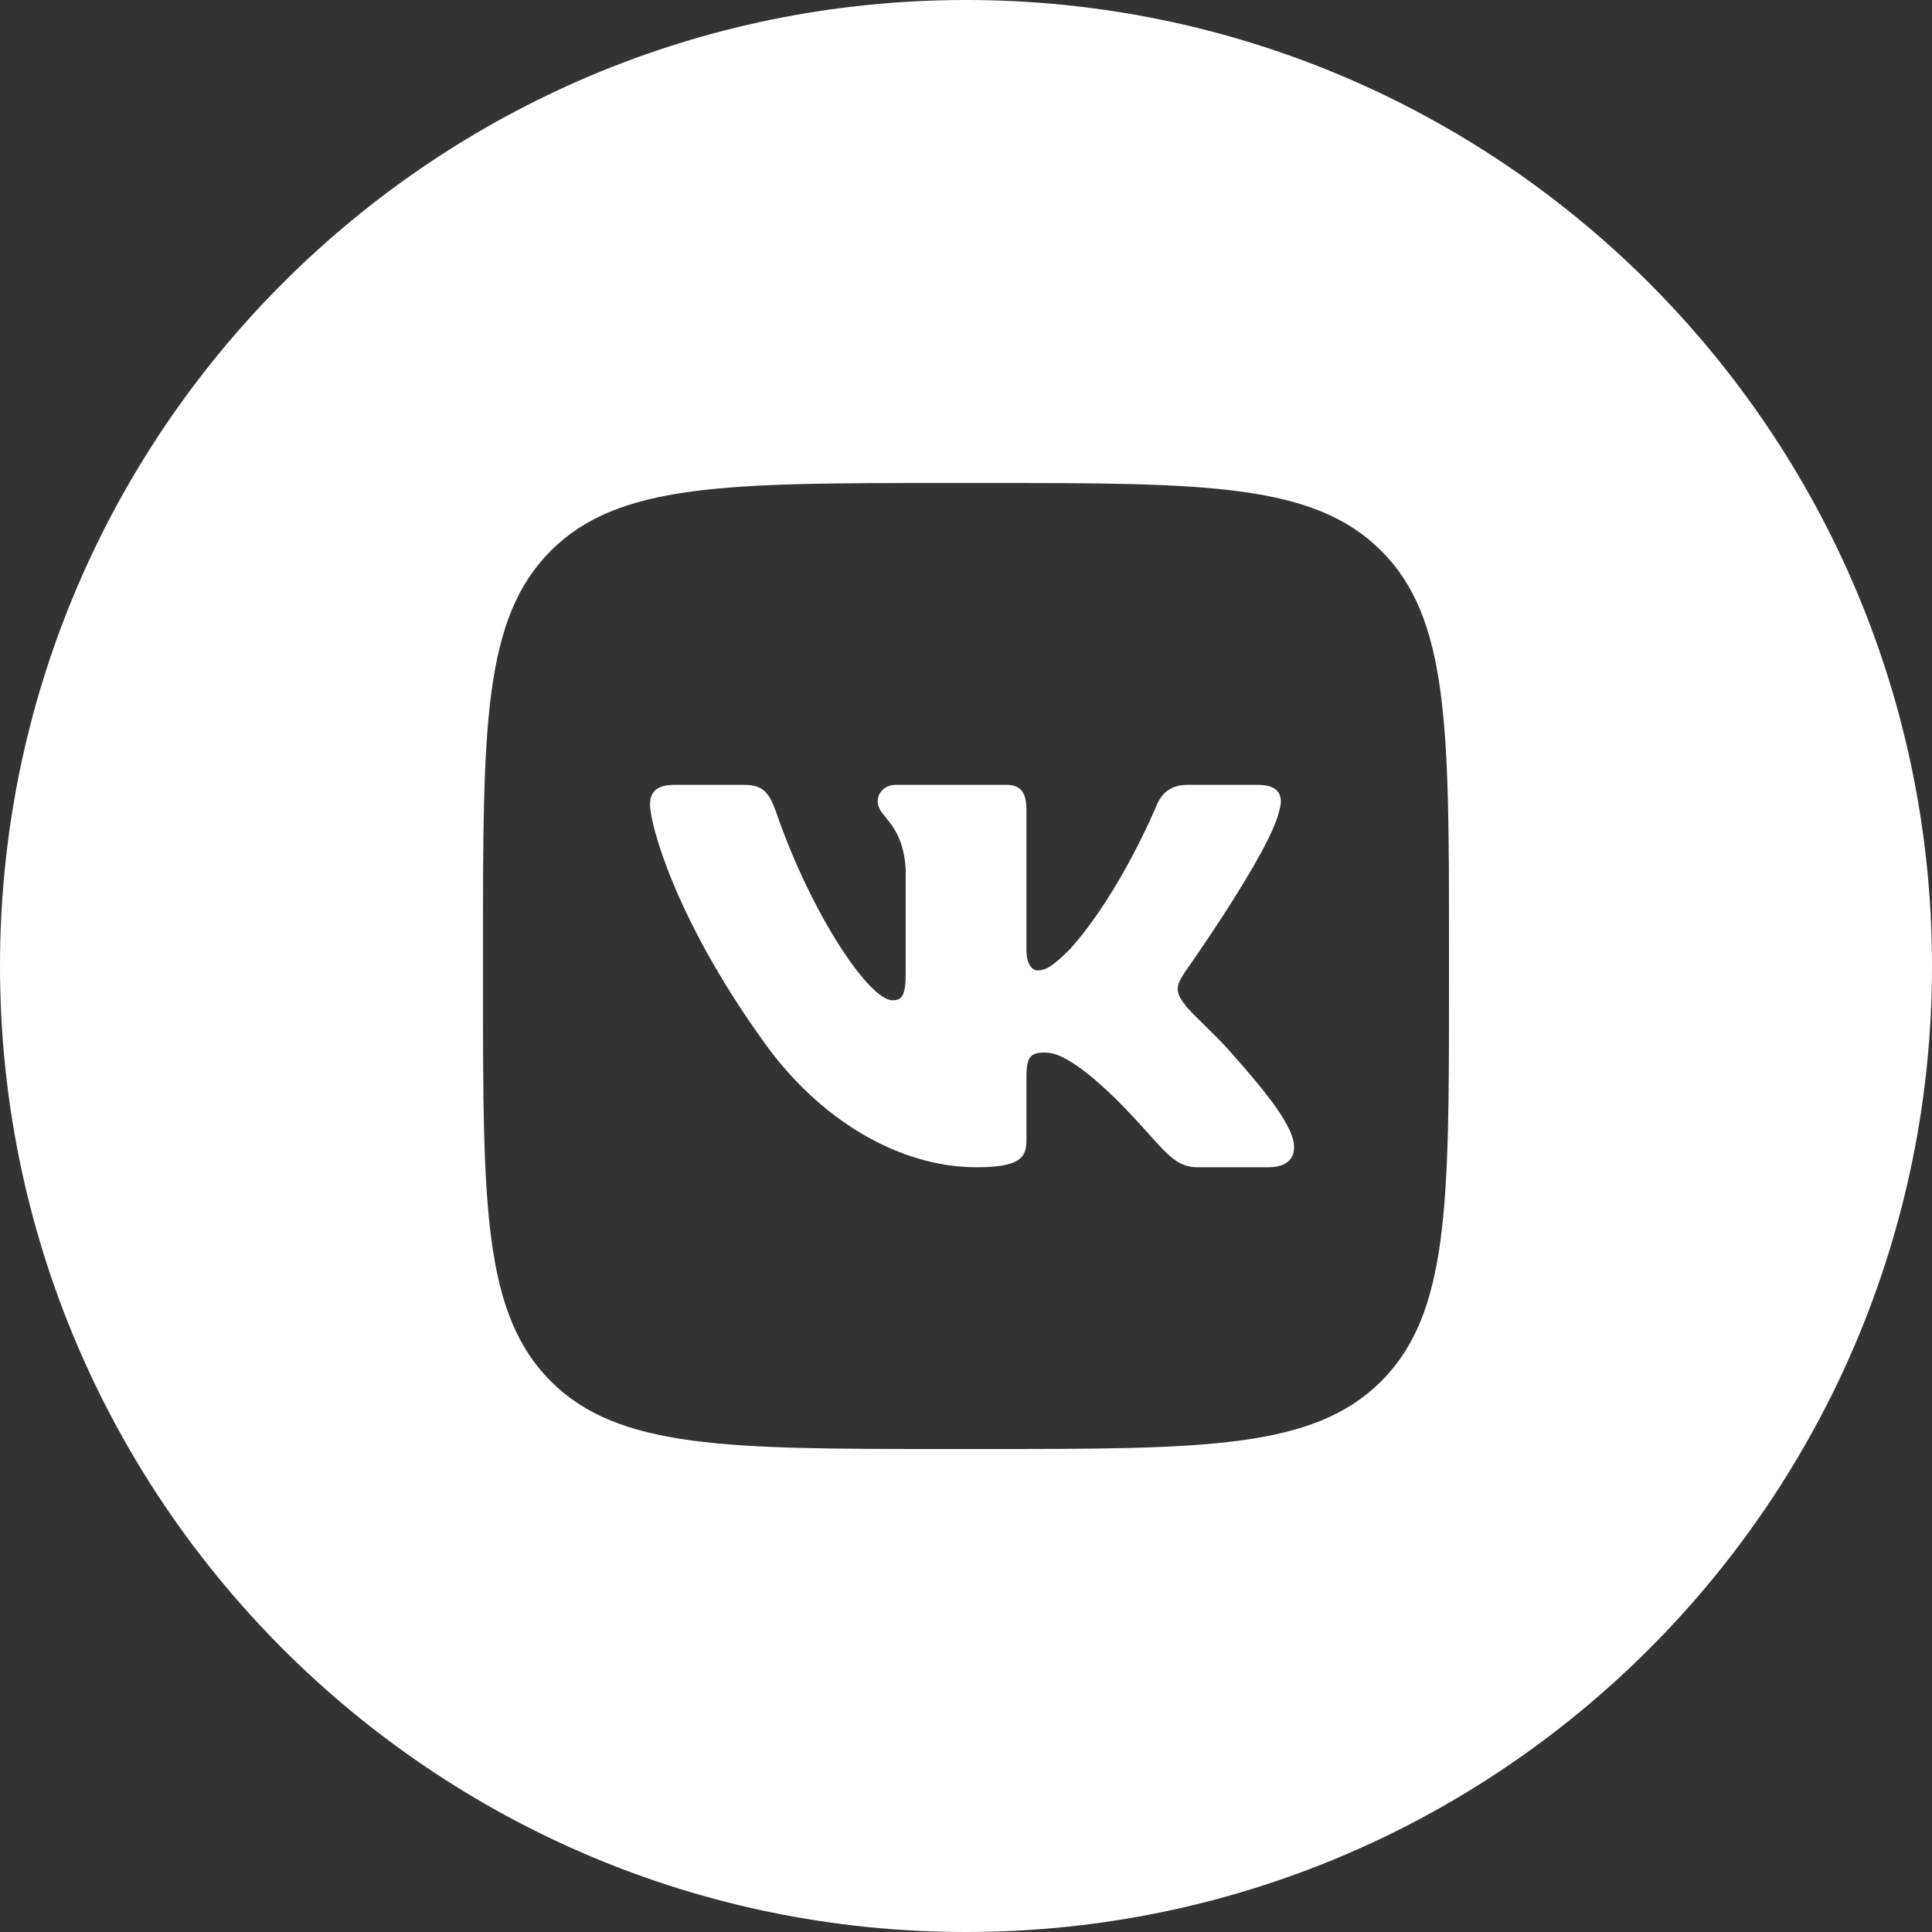
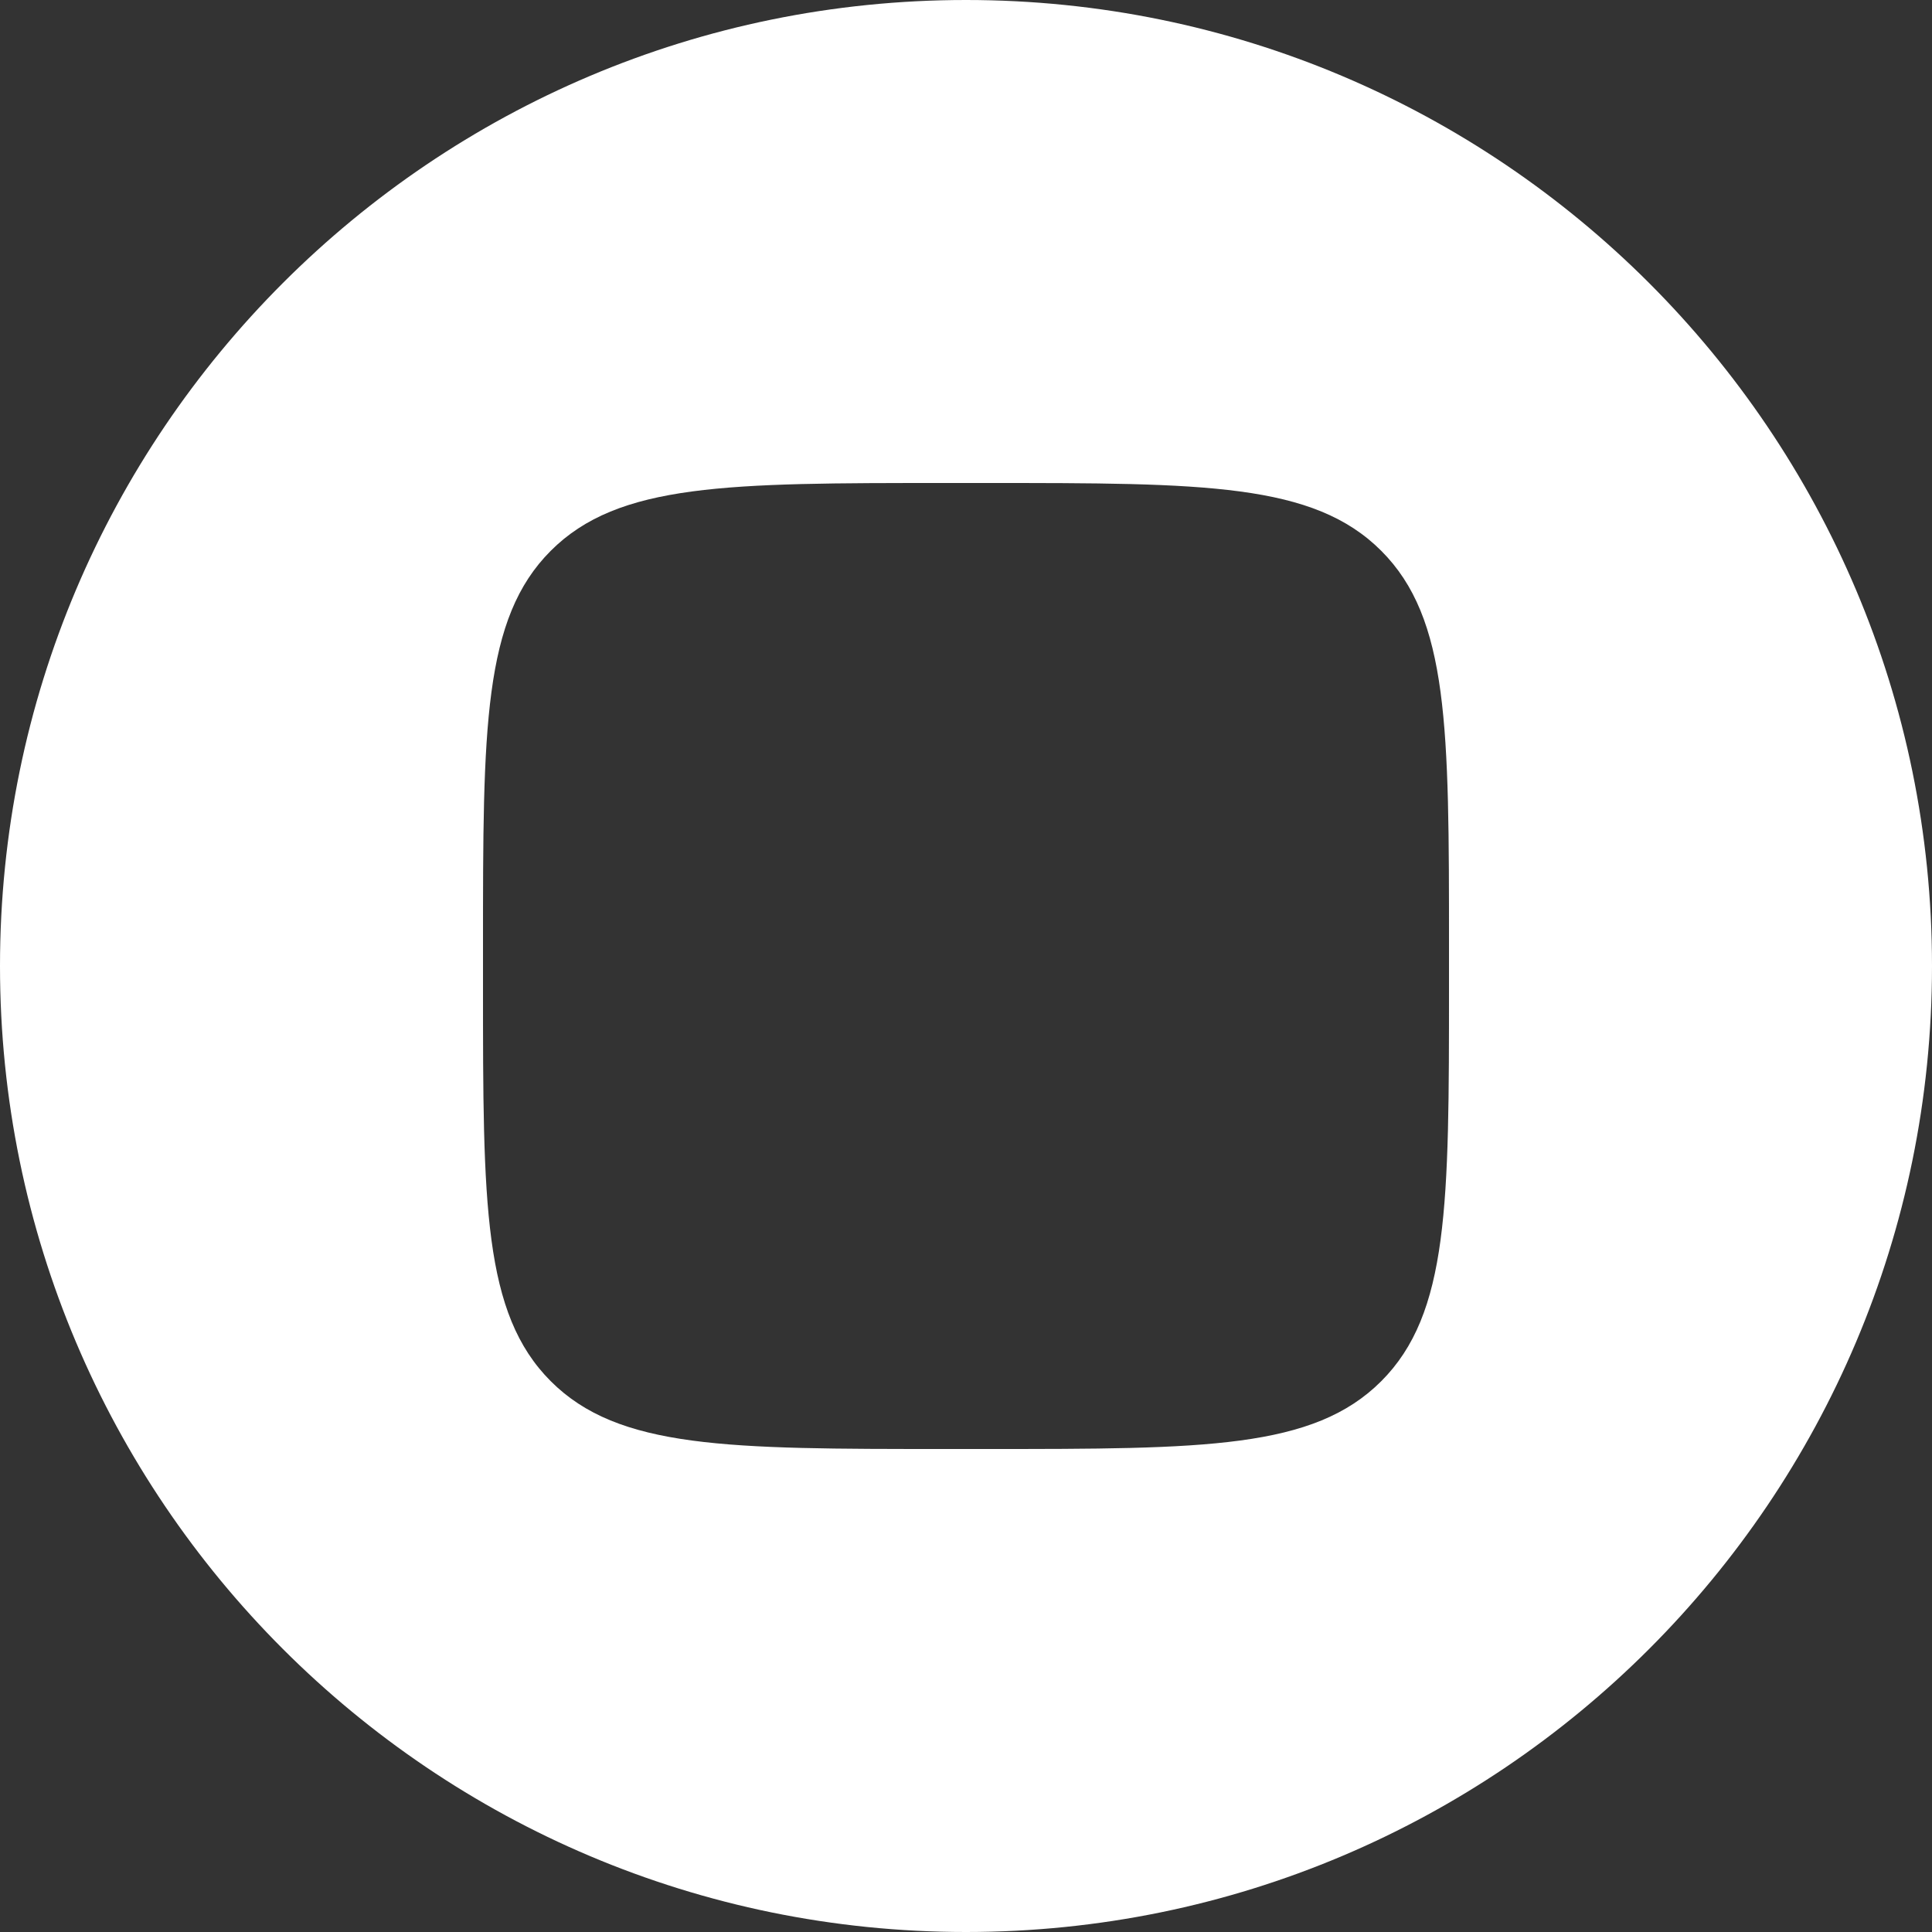
<svg xmlns="http://www.w3.org/2000/svg" width="24" height="24" viewBox="0 0 24 24" fill="none">
  <rect x="0" y="0" width="24" height="24" fill="#333333" stroke="none" />
-   <path d="M9.25 9.75H8.375C8.125 9.75 8.075 9.868 8.075 9.997C8.075 10.229 8.372 11.379 9.457 12.899C10.18 13.937 11.199 14.5 12.126 14.5C12.682 14.5 12.751 14.375 12.751 14.16V13.375C12.751 13.125 12.804 13.075 12.98 13.075C13.11 13.075 13.332 13.14 13.851 13.641C14.028 13.817 14.161 13.965 14.269 14.085C14.524 14.369 14.642 14.5 14.877 14.5H15.752C16.002 14.5 16.127 14.375 16.055 14.128C15.976 13.883 15.693 13.526 15.316 13.103C15.213 12.981 15.083 12.854 14.969 12.741C14.857 12.632 14.759 12.537 14.714 12.473C14.584 12.306 14.621 12.232 14.714 12.083C14.714 12.083 15.78 10.582 15.891 10.072C15.947 9.886 15.891 9.75 15.627 9.75H14.752C14.529 9.75 14.426 9.868 14.371 9.997C14.371 9.997 13.926 11.082 13.295 11.787C13.091 11.991 12.998 12.055 12.887 12.055C12.832 12.055 12.751 11.991 12.751 11.805V10.072C12.751 9.849 12.687 9.75 12.501 9.75H11.126C10.987 9.75 10.903 9.853 10.903 9.951C10.903 10.032 10.949 10.088 11.008 10.161C11.102 10.278 11.231 10.437 11.251 10.804V12.092C11.251 12.375 11.2 12.426 11.088 12.426C10.792 12.426 10.07 11.337 9.642 10.09C9.558 9.848 9.474 9.75 9.25 9.75Z" fill="white" />
  <path fill-rule="evenodd" clip-rule="evenodd" d="M12 0C18.627 0 24 5.373 24 12C24 18.627 18.627 24 12 24C5.373 24 0 18.627 0 12C0 5.373 5.373 0 12 0ZM6 11.75C6 9.039 6 7.684 6.842 6.842C7.684 6 9.039 6 11.75 6H12.25C14.961 6 16.316 6 17.158 6.842C18 7.684 18 9.039 18 11.75V12.25C18 14.961 18 16.316 17.158 17.158C16.316 18 14.961 18 12.25 18H11.75C9.039 18 7.684 18 6.842 17.158C6 16.316 6 14.961 6 12.25V11.75Z" fill="white" />
</svg>